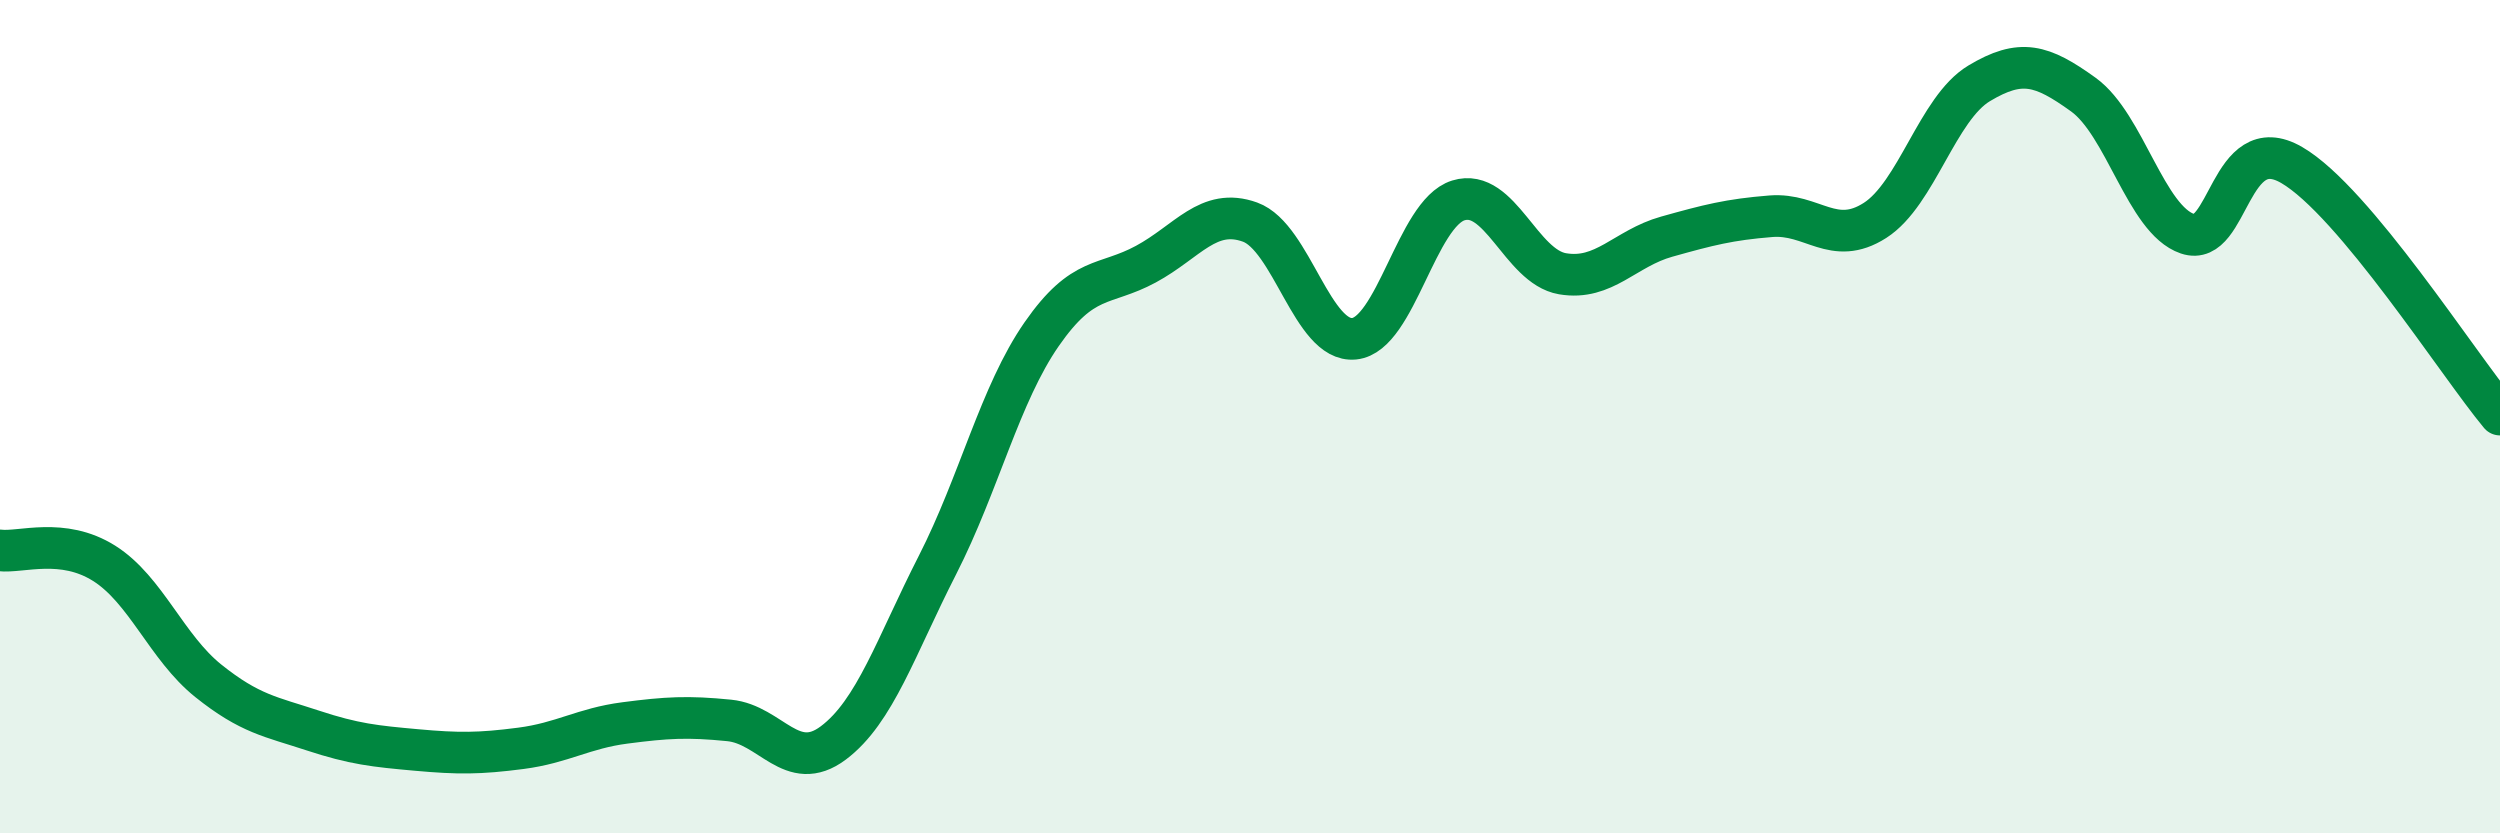
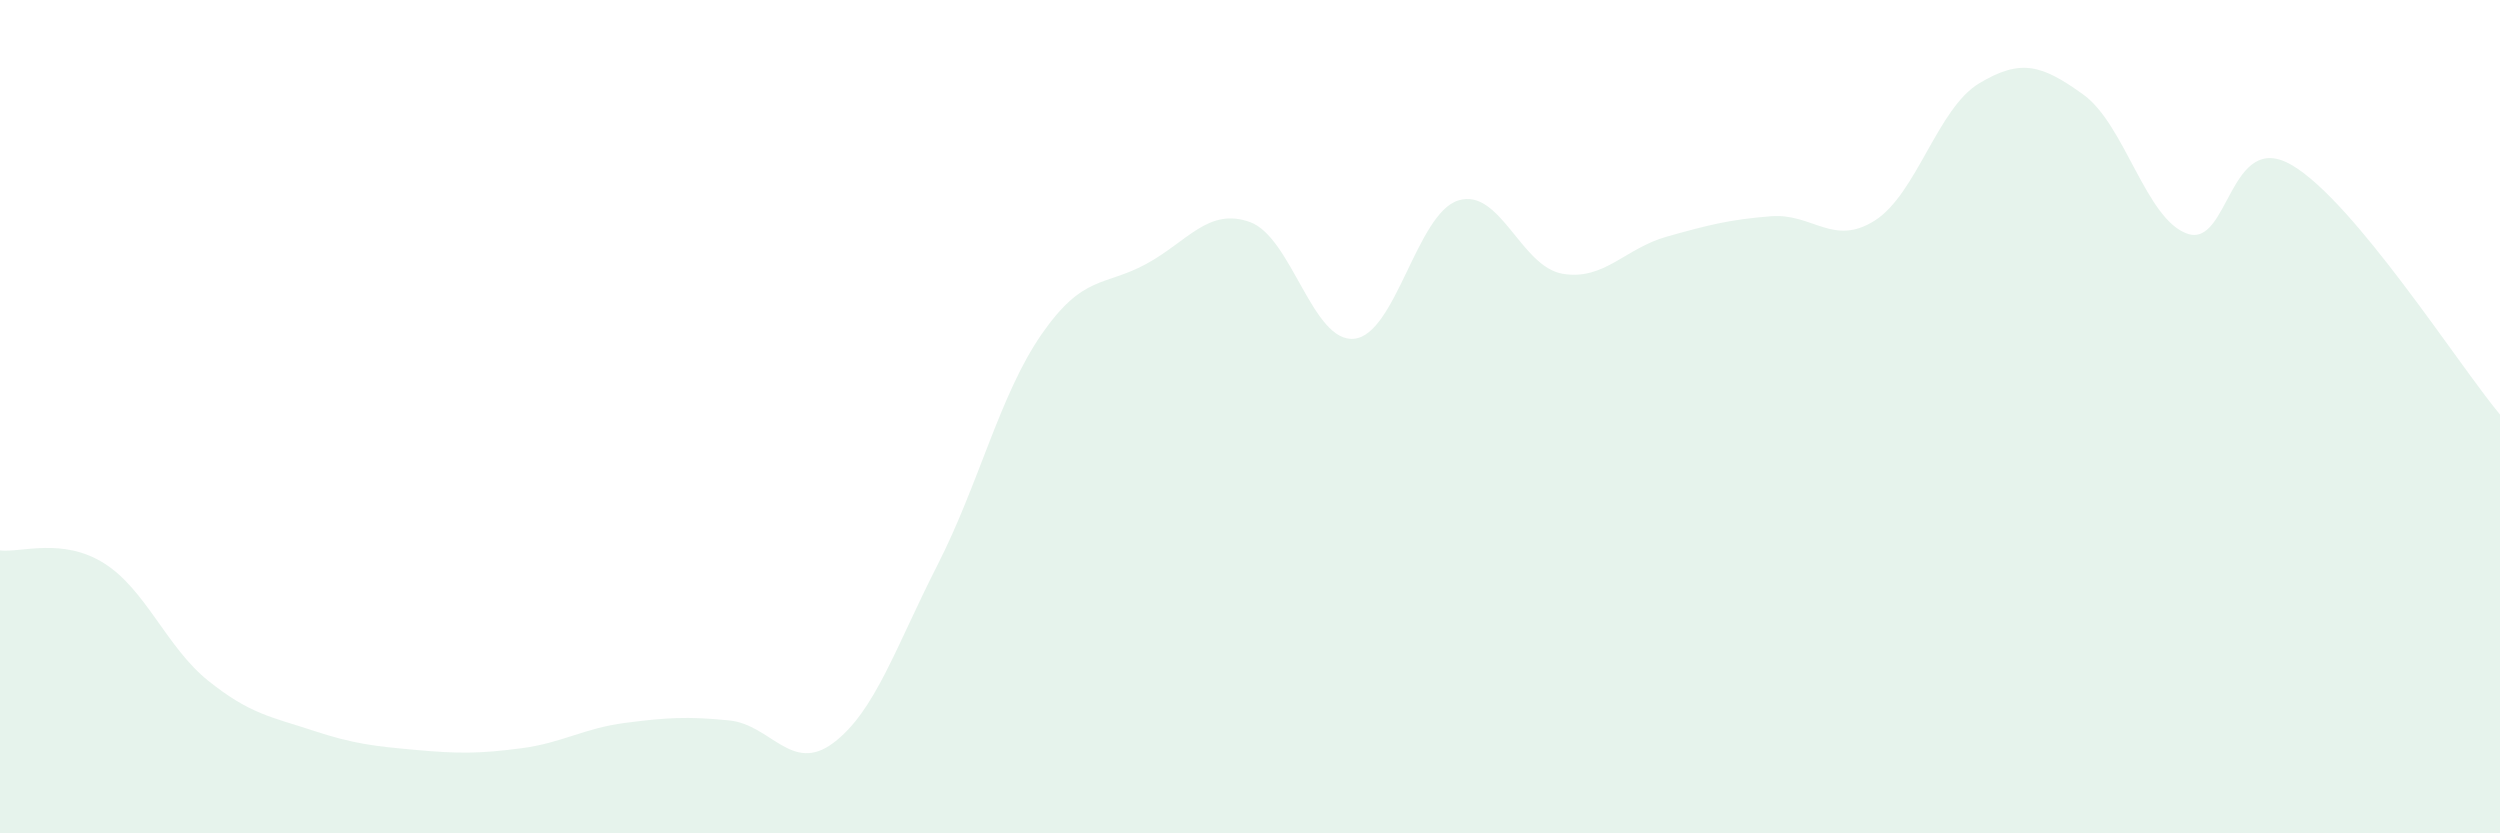
<svg xmlns="http://www.w3.org/2000/svg" width="60" height="20" viewBox="0 0 60 20">
  <path d="M 0,13.21 C 0.5,13.27 1.5,12.89 2.5,13.52 C 3.5,14.15 4,15.54 5,16.34 C 6,17.14 6.5,17.2 7.5,17.53 C 8.5,17.86 9,17.91 10,18 C 11,18.09 11.5,18.09 12.5,17.96 C 13.5,17.83 14,17.48 15,17.35 C 16,17.22 16.5,17.19 17.5,17.29 C 18.5,17.39 19,18.58 20,17.83 C 21,17.08 21.5,15.52 22.5,13.56 C 23.5,11.6 24,9.46 25,8.02 C 26,6.58 26.5,6.88 27.5,6.34 C 28.5,5.8 29,4.97 30,5.33 C 31,5.69 31.5,8.23 32.5,8.13 C 33.5,8.03 34,5.12 35,4.81 C 36,4.5 36.5,6.4 37.5,6.57 C 38.5,6.74 39,5.96 40,5.68 C 41,5.4 41.5,5.27 42.5,5.19 C 43.5,5.11 44,5.93 45,5.29 C 46,4.65 46.5,2.6 47.5,2 C 48.5,1.4 49,1.55 50,2.27 C 51,2.99 51.5,5.27 52.5,5.61 C 53.5,5.95 53.5,3.09 55,3.96 C 56.5,4.83 59,8.75 60,9.95L60 20L0 20Z" fill="#008740" opacity="0.1" stroke-linecap="round" stroke-linejoin="round" />
-   <path d="M 0,13.21 C 0.5,13.27 1.5,12.89 2.5,13.52 C 3.5,14.15 4,15.54 5,16.34 C 6,17.14 6.5,17.2 7.5,17.53 C 8.5,17.86 9,17.91 10,18 C 11,18.09 11.5,18.09 12.5,17.96 C 13.5,17.83 14,17.48 15,17.35 C 16,17.22 16.5,17.19 17.5,17.29 C 18.5,17.39 19,18.58 20,17.83 C 21,17.08 21.5,15.52 22.5,13.56 C 23.5,11.6 24,9.46 25,8.02 C 26,6.58 26.5,6.88 27.5,6.34 C 28.5,5.8 29,4.97 30,5.33 C 31,5.69 31.5,8.23 32.5,8.13 C 33.5,8.03 34,5.12 35,4.81 C 36,4.5 36.5,6.4 37.5,6.57 C 38.5,6.74 39,5.96 40,5.68 C 41,5.4 41.5,5.27 42.5,5.19 C 43.5,5.11 44,5.93 45,5.29 C 46,4.65 46.5,2.6 47.5,2 C 48.5,1.4 49,1.55 50,2.27 C 51,2.99 51.5,5.27 52.5,5.61 C 53.5,5.95 53.5,3.09 55,3.96 C 56.5,4.83 59,8.75 60,9.95" stroke="#008740" stroke-width="1" fill="none" stroke-linecap="round" stroke-linejoin="round" />
</svg>